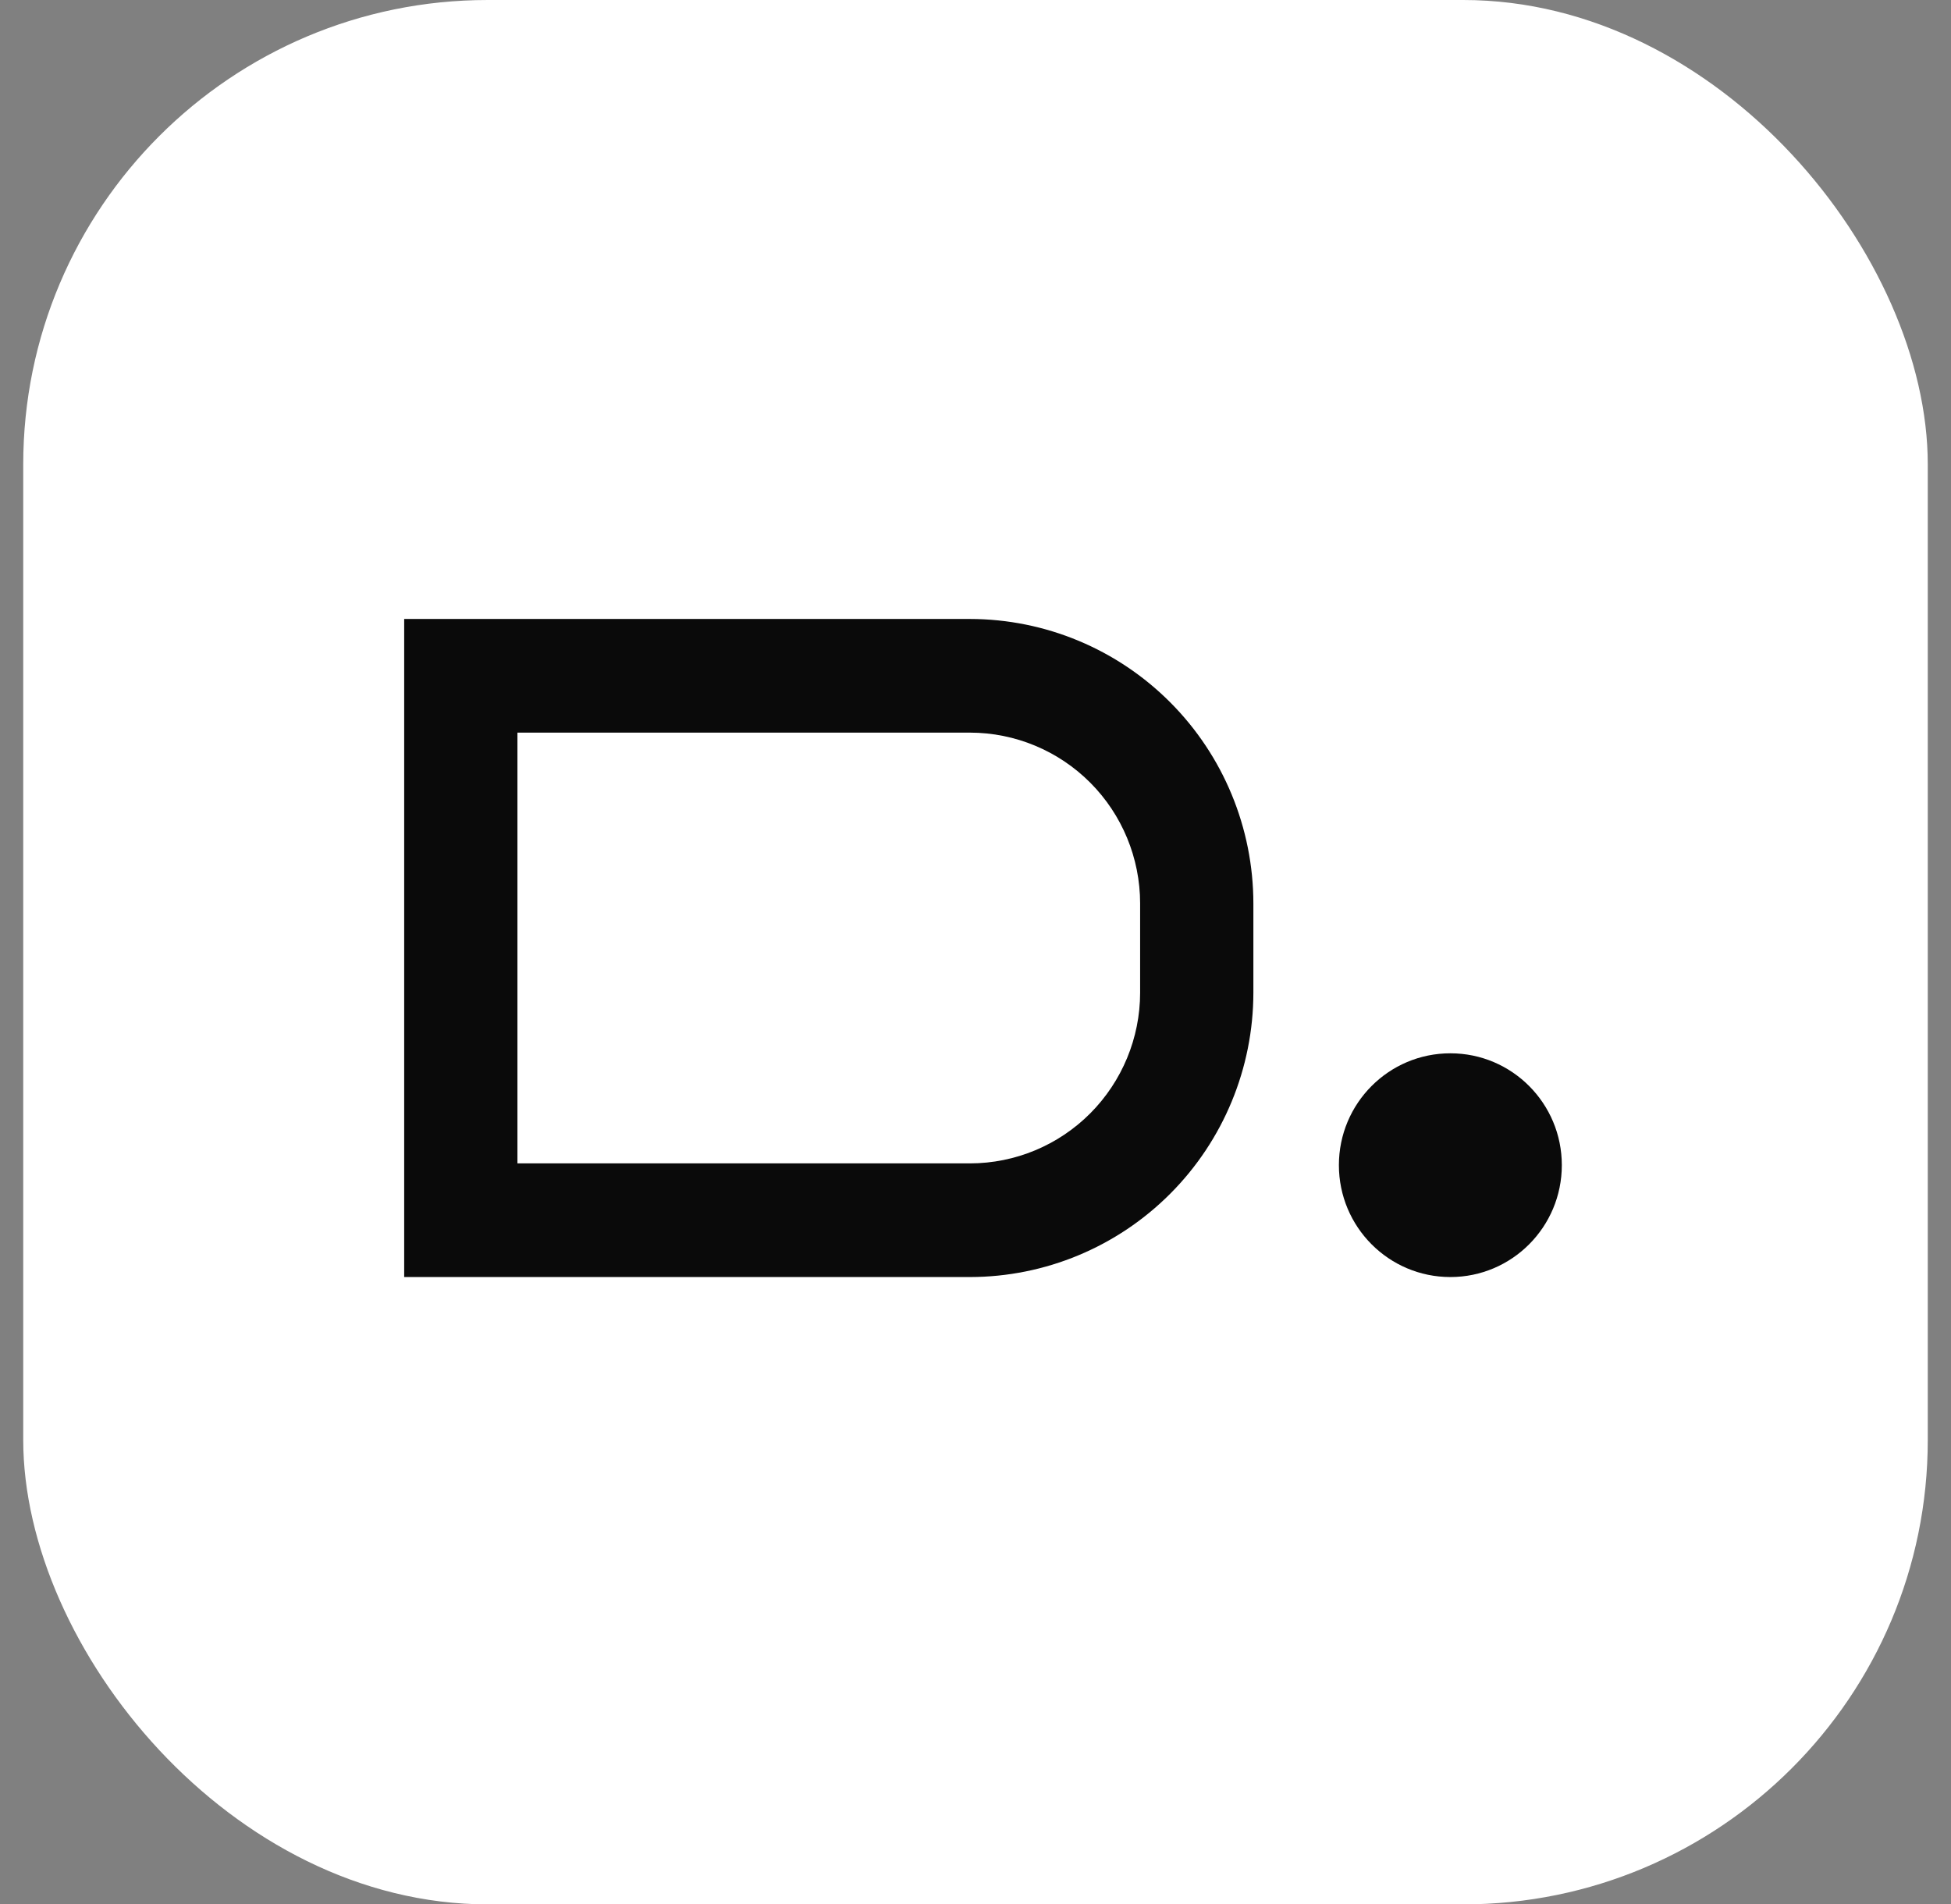
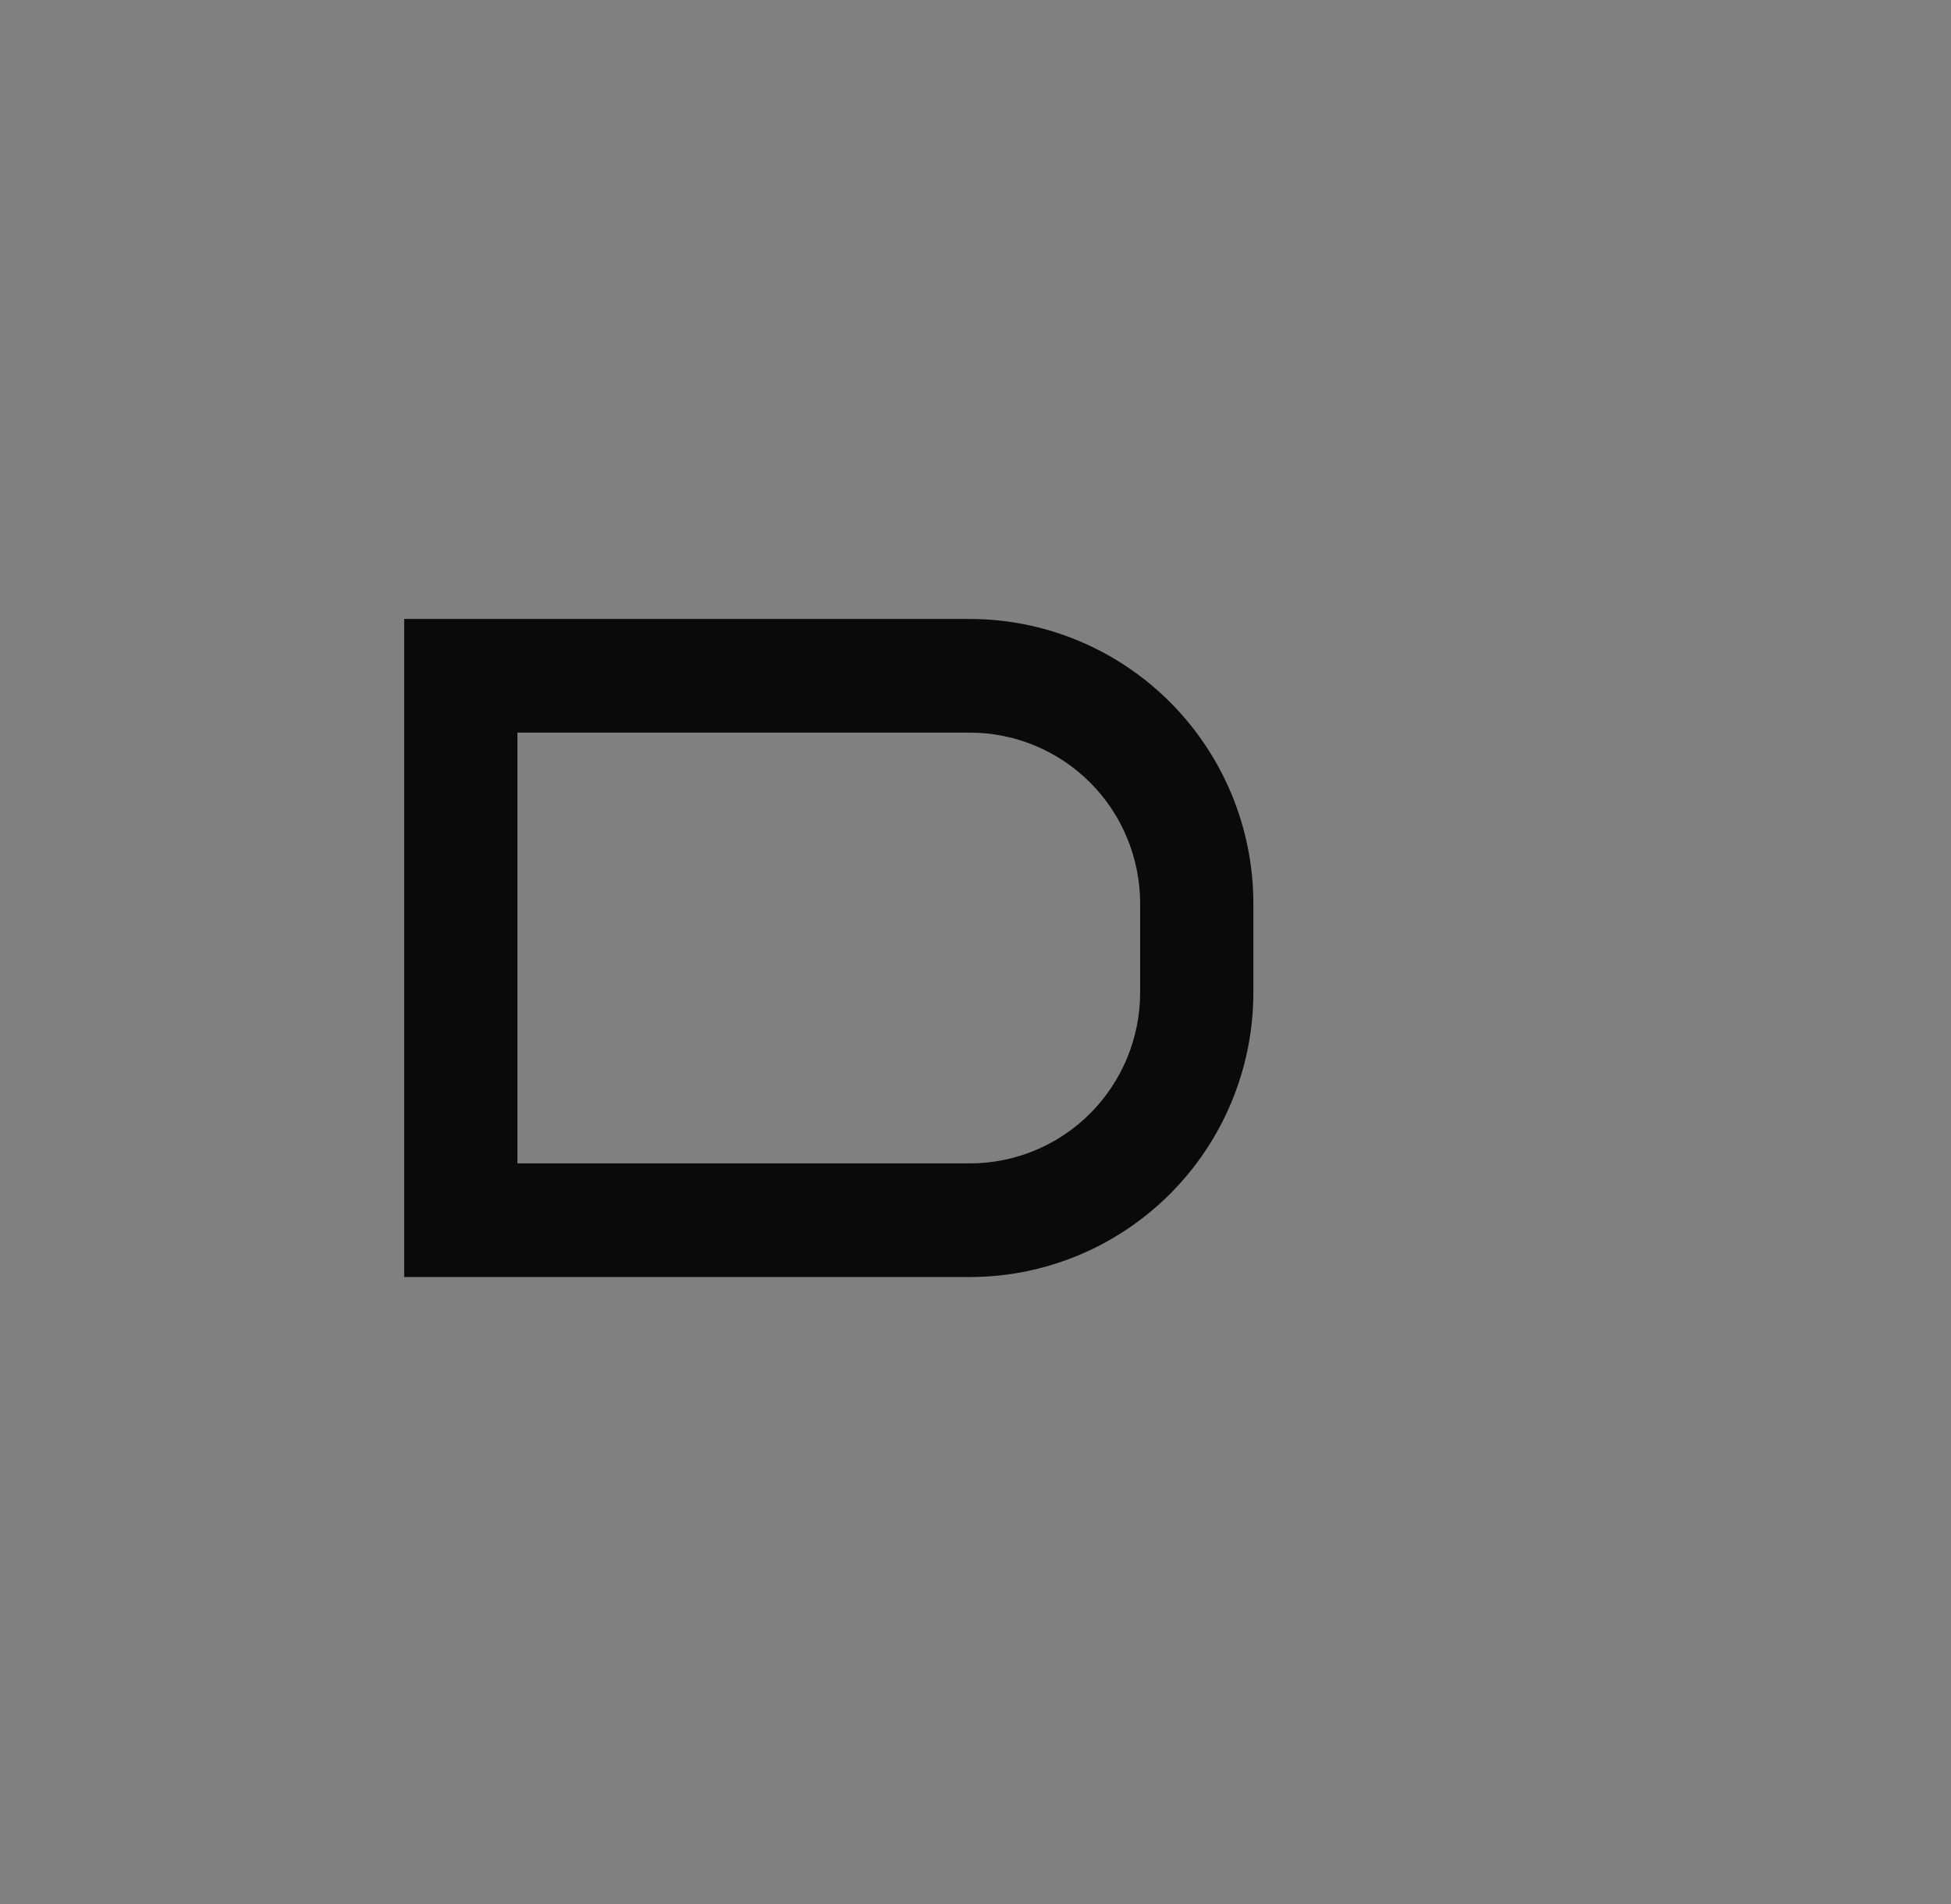
<svg xmlns="http://www.w3.org/2000/svg" width="42" height="41" viewBox="0 0 42 41" fill="none">
  <rect x="0" y="0" width="42" height="41" fill="#808080" stroke="none" />
-   <rect x="0.5" width="41" height="41" rx="10" fill="white" />
-   <path d="M31.223 27.494C32.548 27.494 33.622 26.415 33.622 25.085C33.622 23.755 32.548 22.677 31.223 22.677C29.897 22.677 28.823 23.755 28.823 25.085C28.823 26.415 29.897 27.494 31.223 27.494Z" fill="#0A0A0A" />
  <path d="M26.982 21.373V19.449C26.98 17.826 26.337 16.27 25.193 15.122C24.049 13.974 22.499 13.328 20.882 13.326H8.701V27.494H20.882C22.499 27.492 24.049 26.847 25.193 25.699C26.337 24.552 26.98 22.996 26.982 21.373ZM11.139 15.773H20.882C21.853 15.774 22.784 16.162 23.471 16.851C24.157 17.54 24.543 18.474 24.544 19.449V21.373C24.543 22.347 24.156 23.281 23.47 23.97C22.783 24.659 21.853 25.046 20.882 25.047H11.139V15.773Z" fill="#0A0A0A" />
</svg>